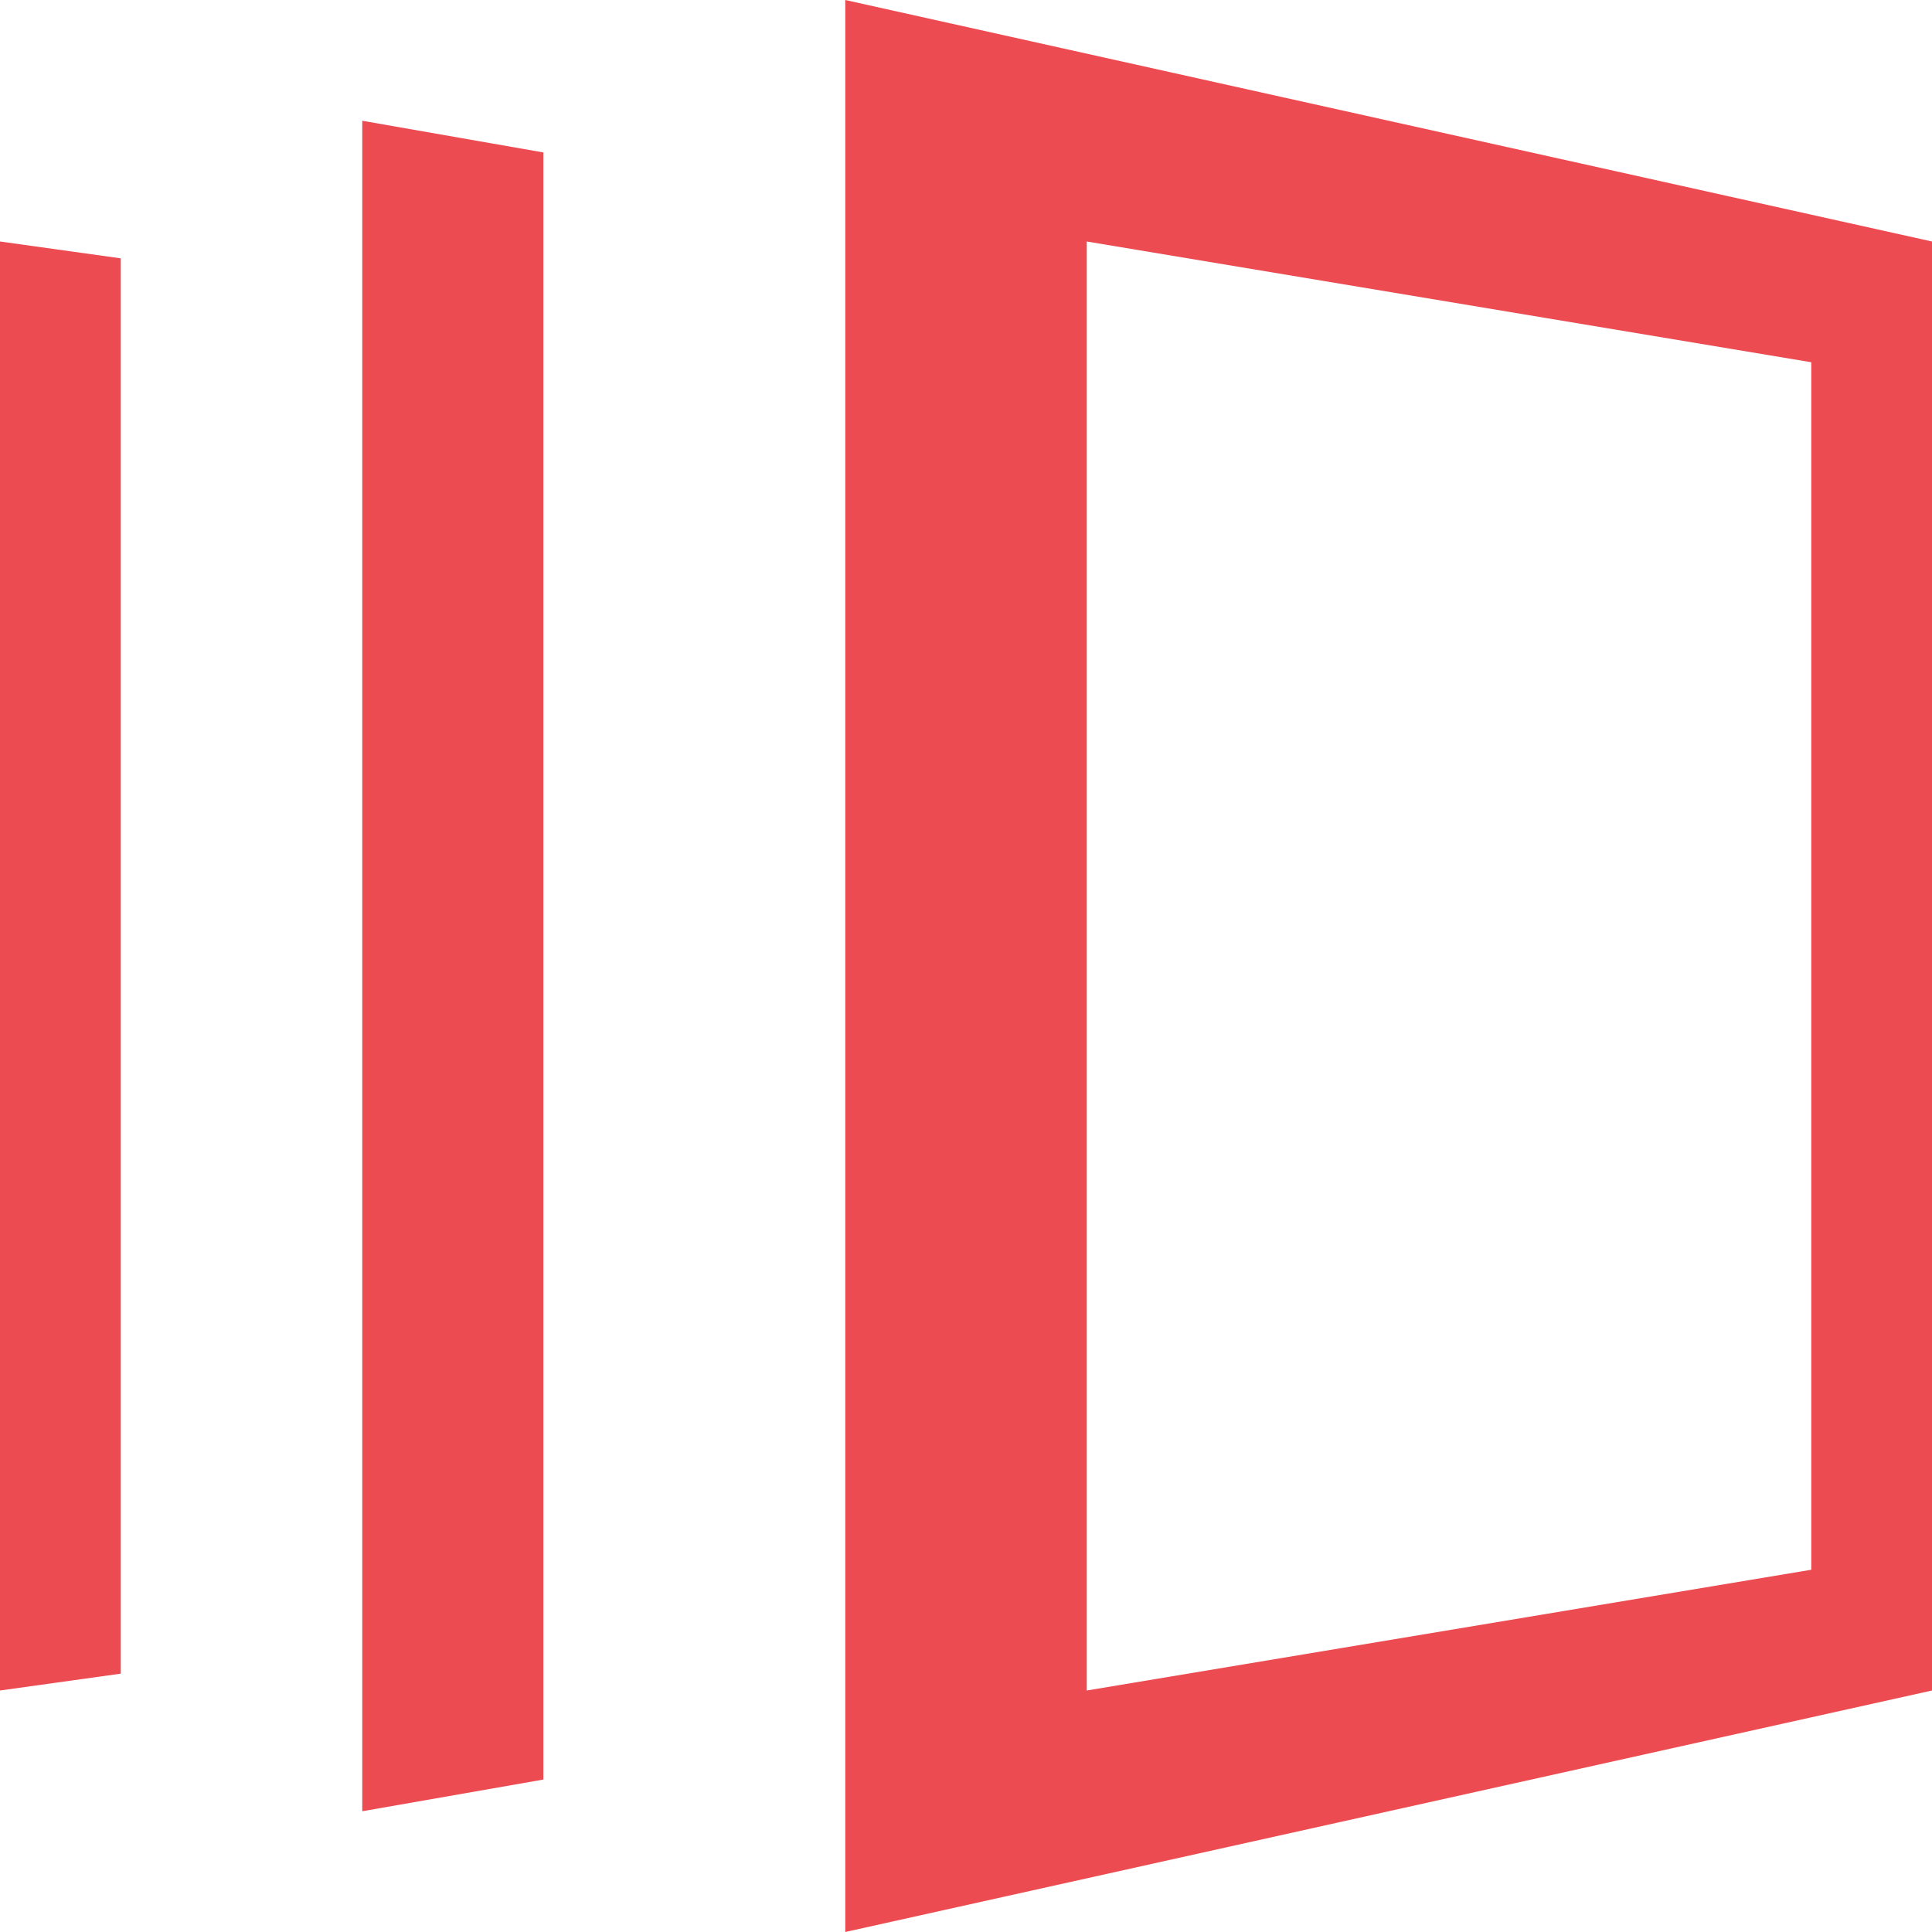
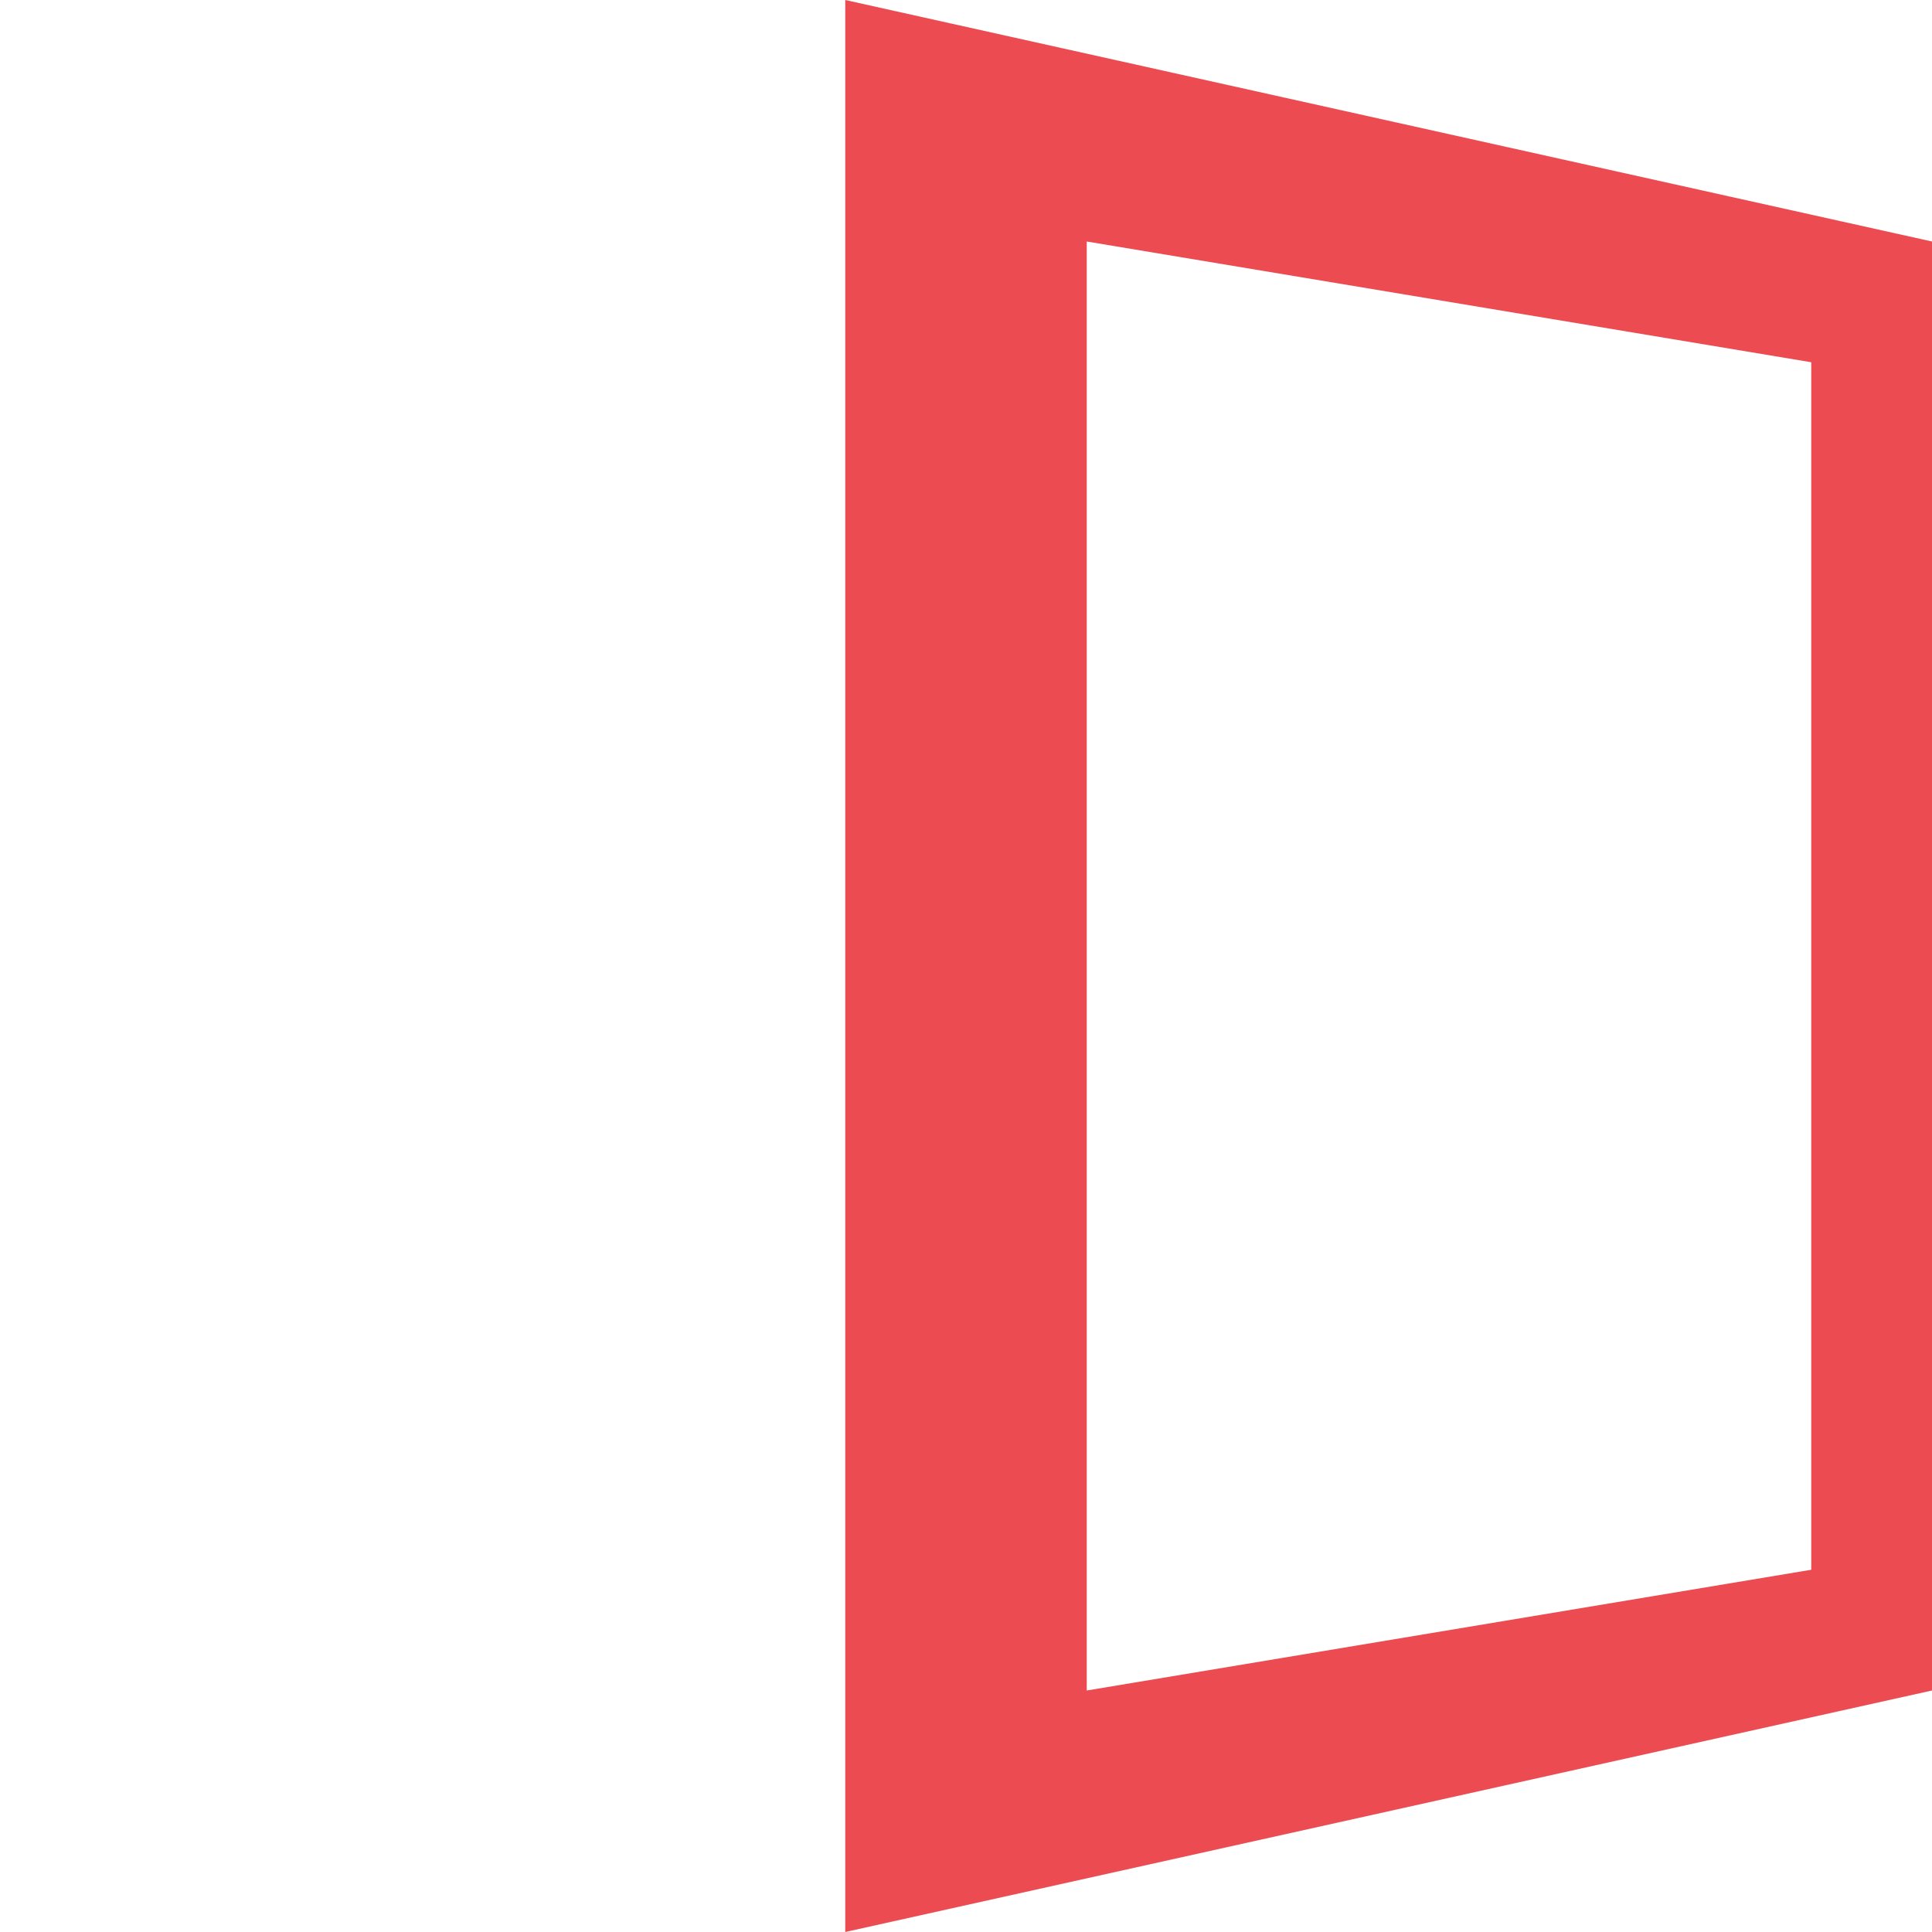
<svg xmlns="http://www.w3.org/2000/svg" width="32" height="32" viewBox="0 0 32 32" fill="none">
  <path fill-rule="evenodd" clip-rule="evenodd" d="M32 28L14 32L14 0L32 4V28ZM30 6L18 4V28L30 26V6Z" fill="#EB4B51" />
-   <path d="M9 2.525L6 2V30L9 29.475V2.525Z" fill="#EB4B51" />
-   <path d="M0 4L2 4.279V27.721L0 28V4Z" fill="#EB4B51" />
</svg>